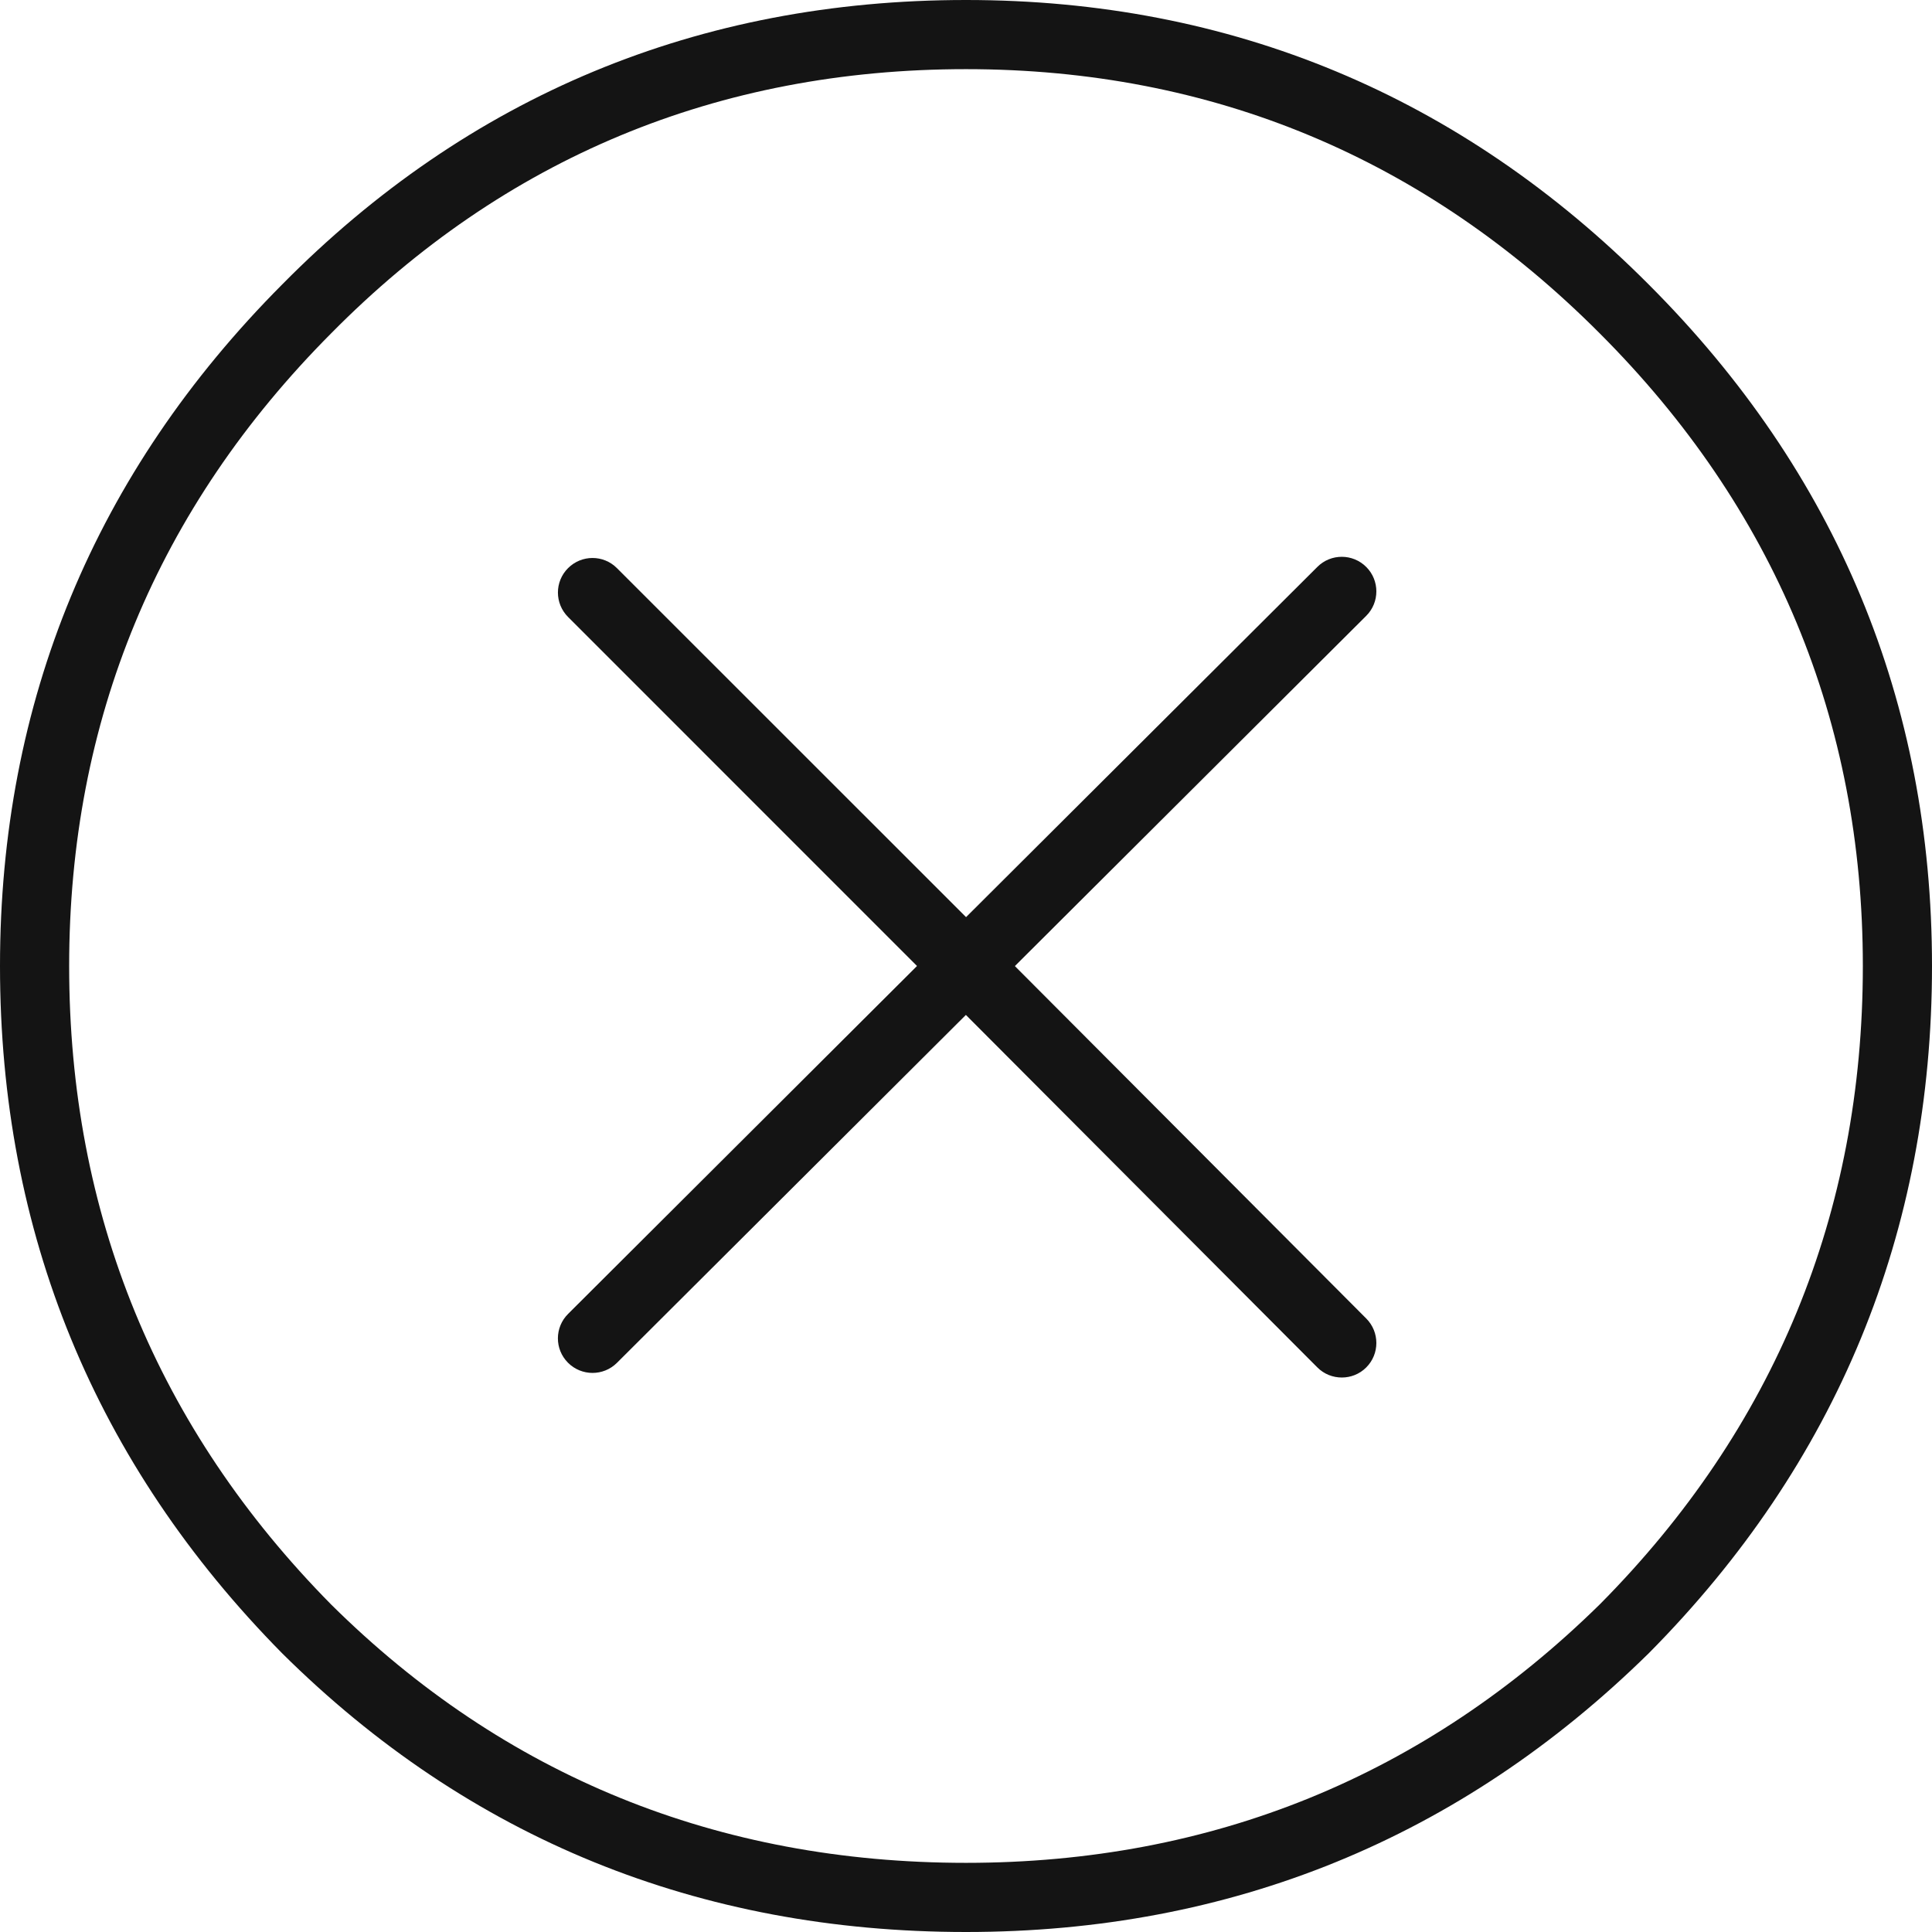
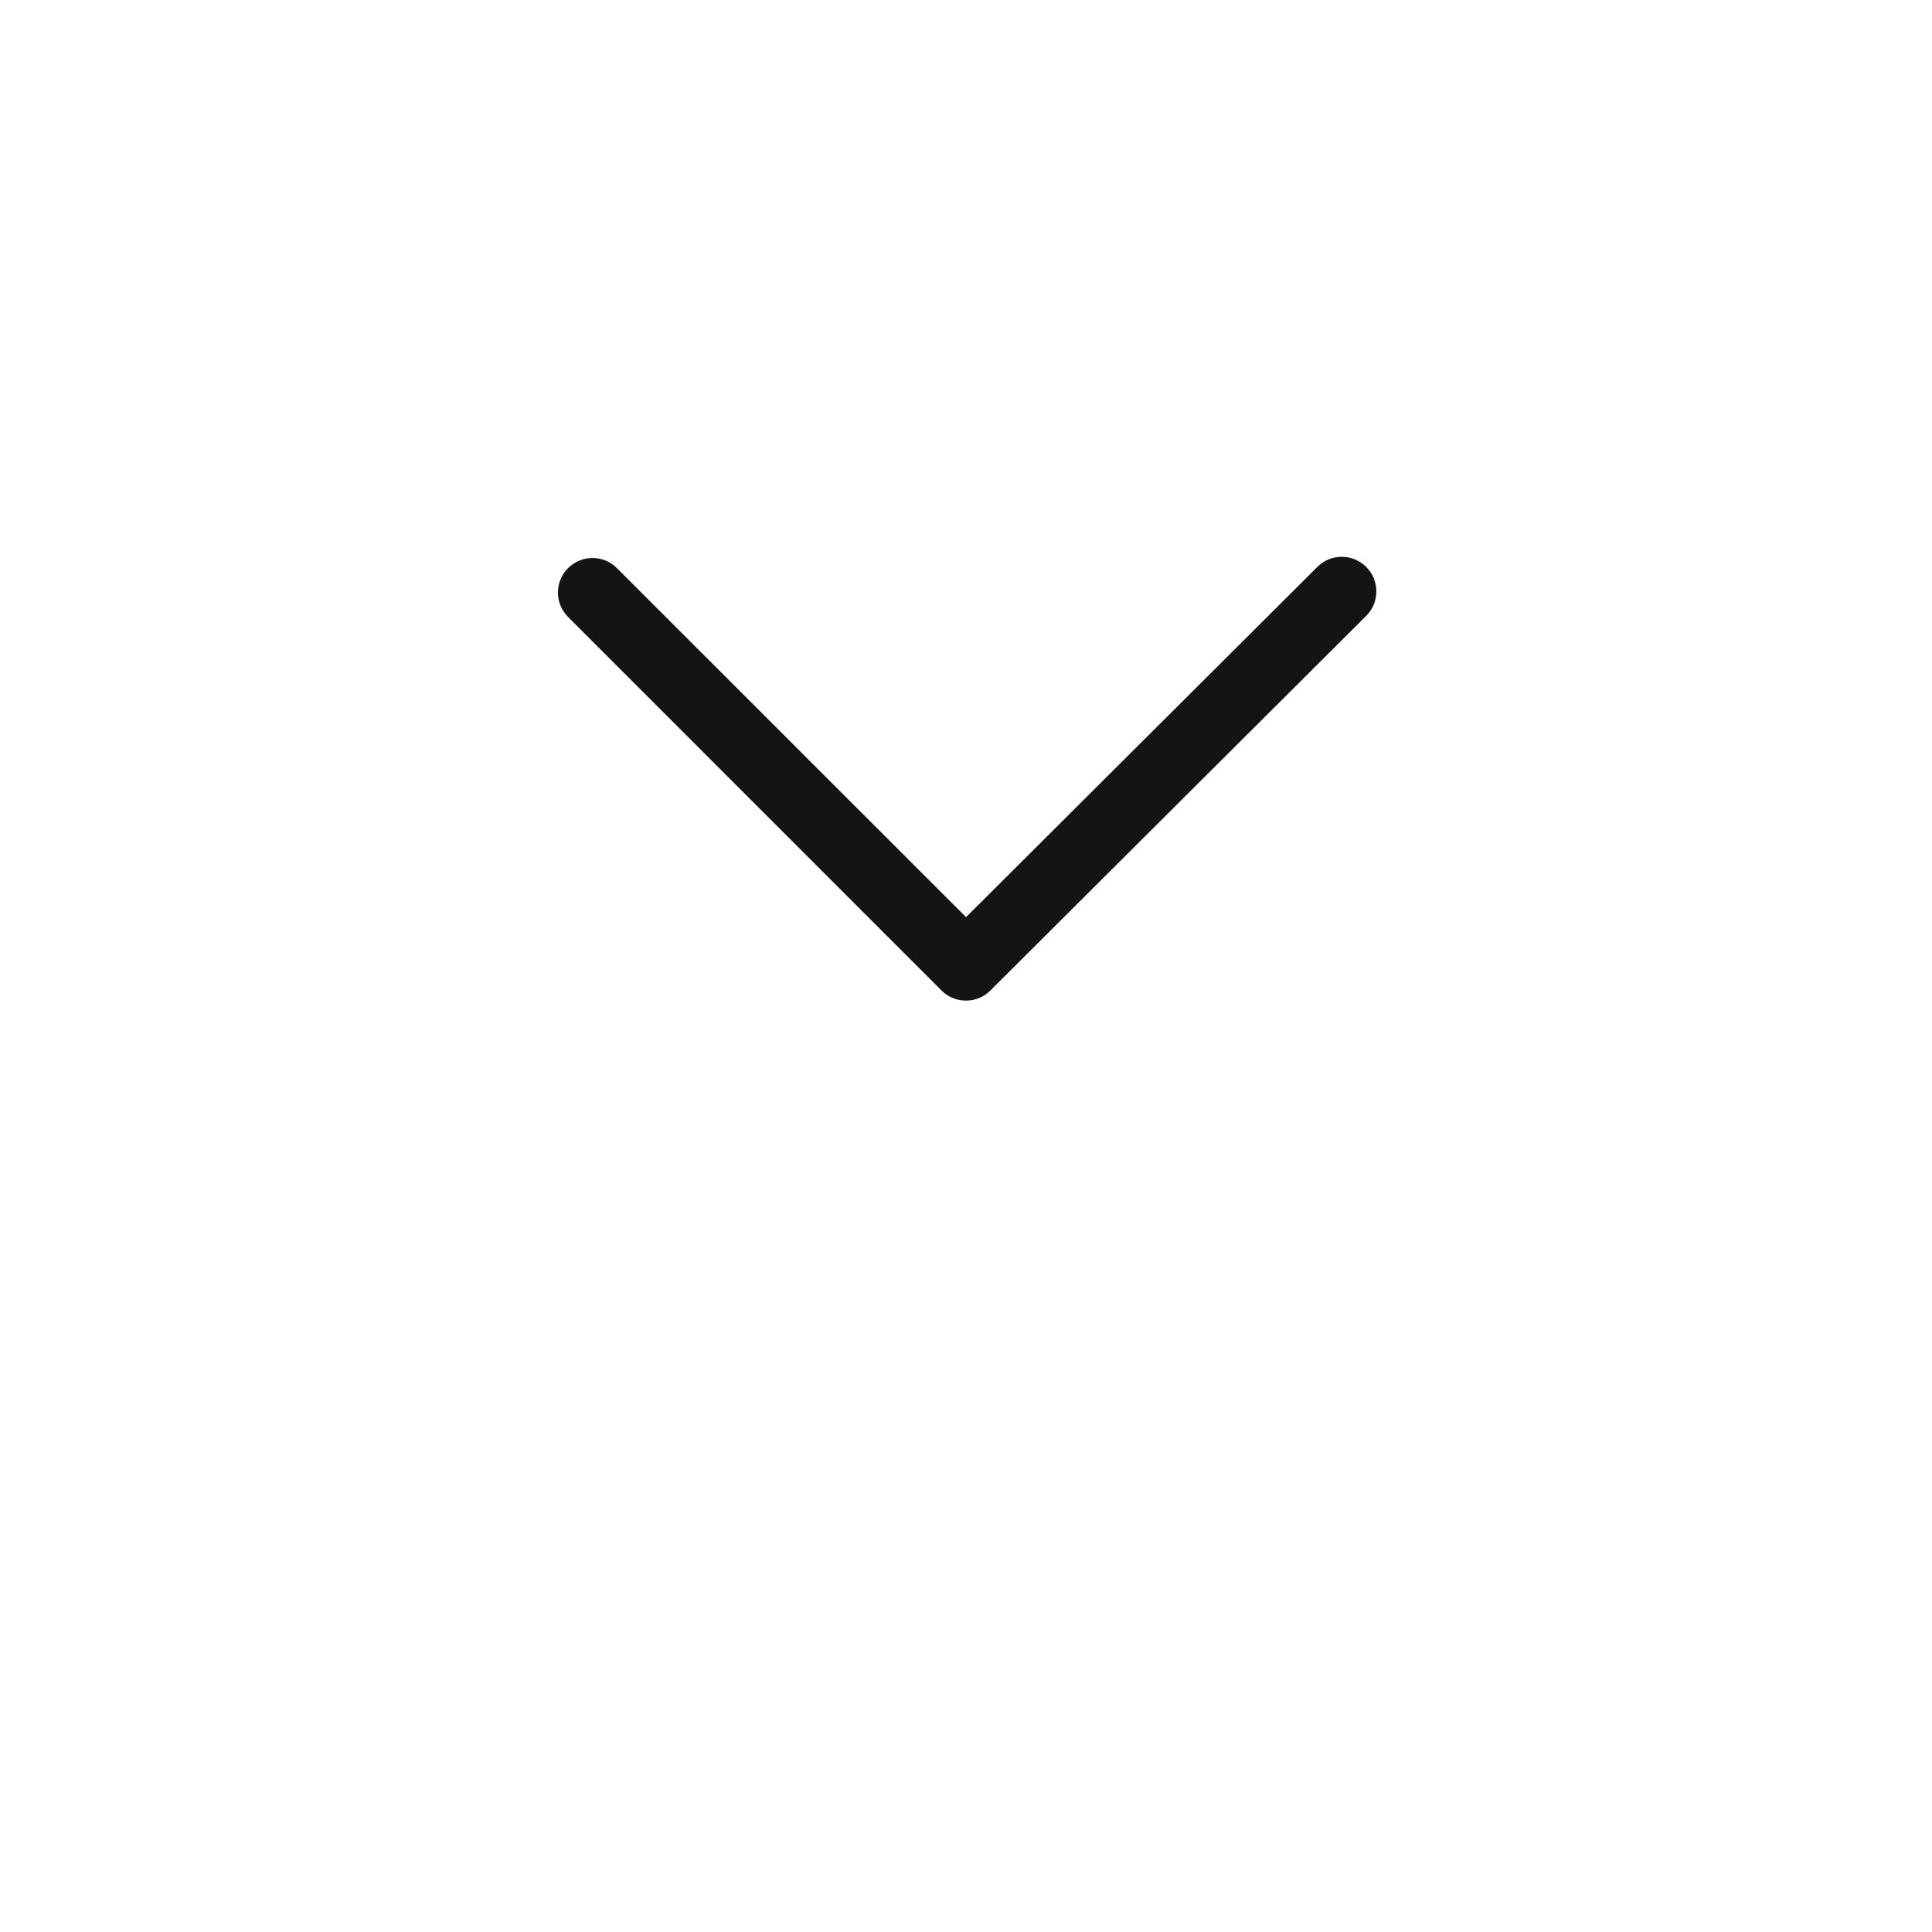
<svg xmlns="http://www.w3.org/2000/svg" width="34" height="34" viewBox="0 0 34 34" fill="none">
-   <path d="M17 34C12.297 34 8.249 32.351 4.968 29.098C1.67 25.757 0 21.689 0 17C0 12.351 1.67 8.317 4.965 5.007C8.245 1.685 12.295 0 17 0C21.663 0 25.706 1.685 29.015 5.007C32.323 8.315 34 12.35 34 17C34 21.69 32.323 25.758 29.016 29.094C25.703 32.351 21.661 34 17 34ZM17 1.217C12.633 1.217 8.874 2.781 5.829 5.865C2.768 8.939 1.217 12.685 1.217 17C1.217 21.358 2.769 25.139 5.829 28.238C8.87 31.252 12.63 32.783 17 32.783C21.331 32.783 25.084 31.252 28.157 28.231C31.224 25.138 32.783 21.357 32.783 17C32.783 12.685 31.225 8.94 28.154 5.868C25.081 2.782 21.328 1.217 17 1.217Z" fill="#141414" />
-   <path d="M23.614 24.242C23.457 24.242 23.301 24.183 23.182 24.063L16.998 17.861L10.857 23.984C10.619 24.221 10.233 24.22 9.996 23.982C9.758 23.744 9.759 23.359 9.998 23.122L16.57 16.569C16.808 16.331 17.194 16.333 17.431 16.571L24.044 23.204C24.281 23.442 24.281 23.828 24.043 24.065C23.924 24.184 23.769 24.242 23.614 24.242Z" fill="#141414" />
  <path d="M17 17.609C16.844 17.609 16.688 17.55 16.569 17.431L9.997 10.858C9.759 10.62 9.759 10.235 9.997 9.998C10.235 9.76 10.62 9.76 10.857 9.998L17.001 16.14L23.184 9.976C23.421 9.739 23.807 9.74 24.044 9.978C24.281 10.215 24.281 10.601 24.043 10.838L17.429 17.431C17.311 17.55 17.155 17.609 17 17.609Z" fill="#141414" />
</svg>